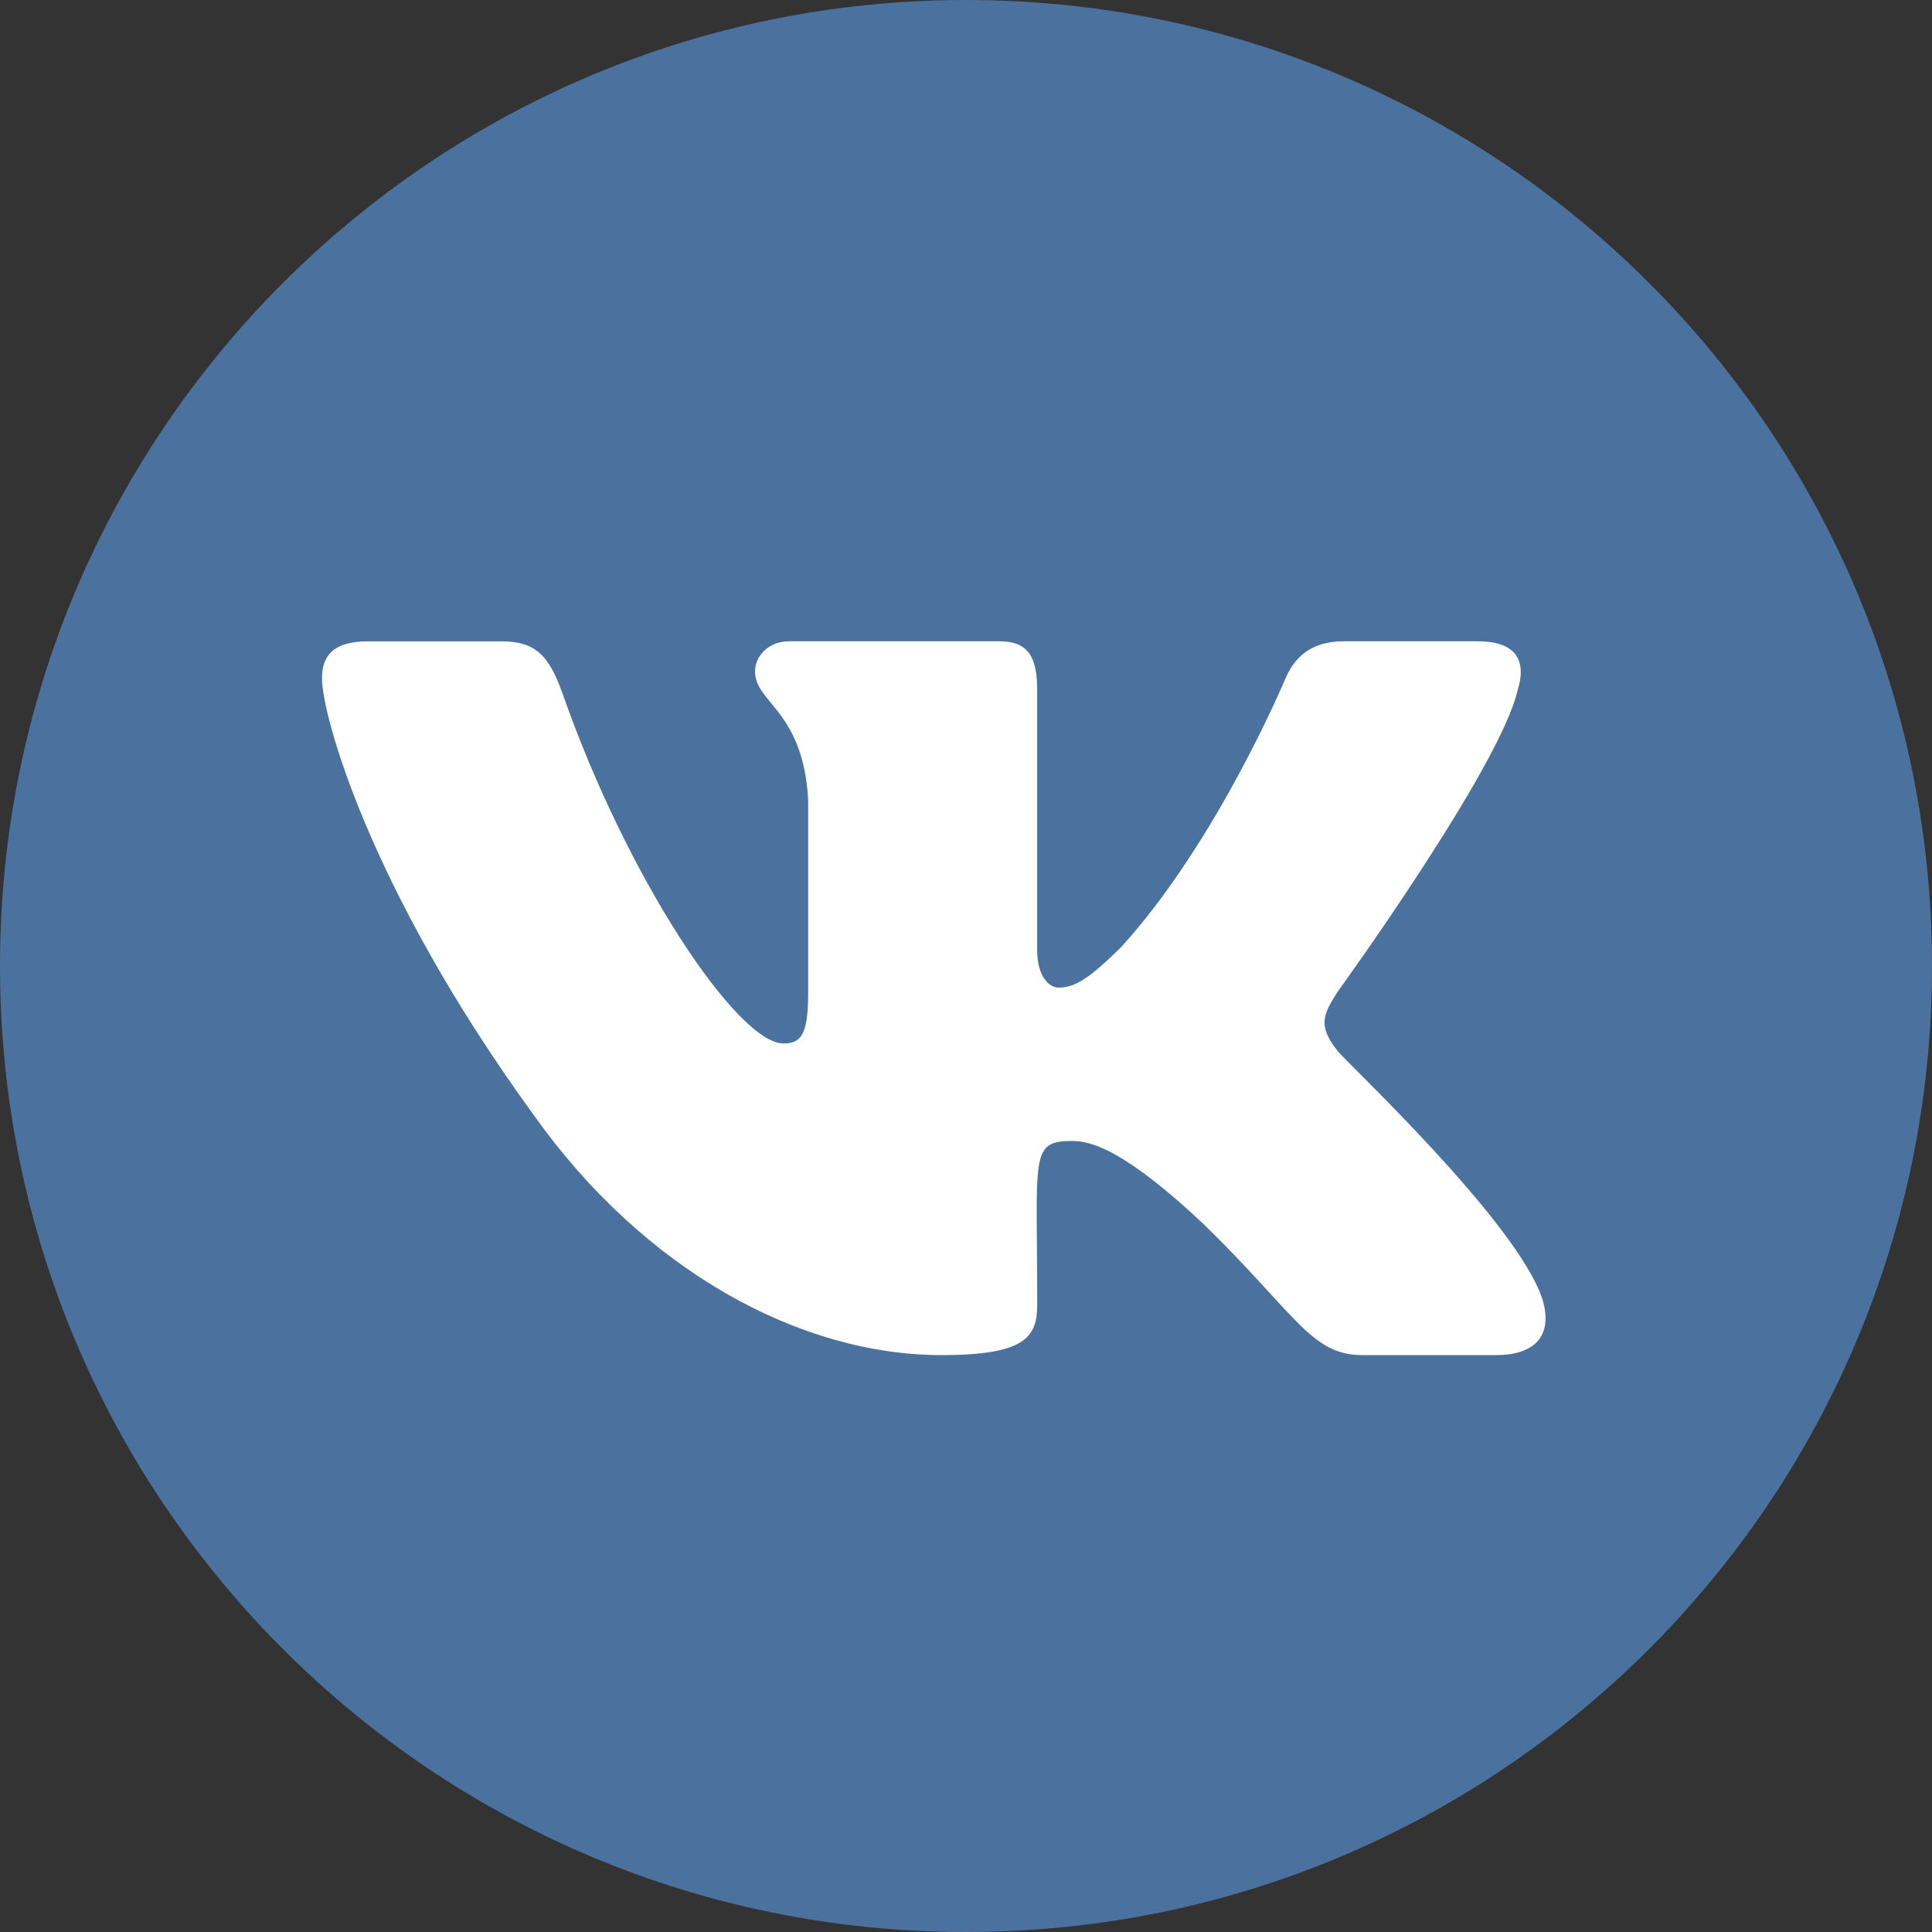
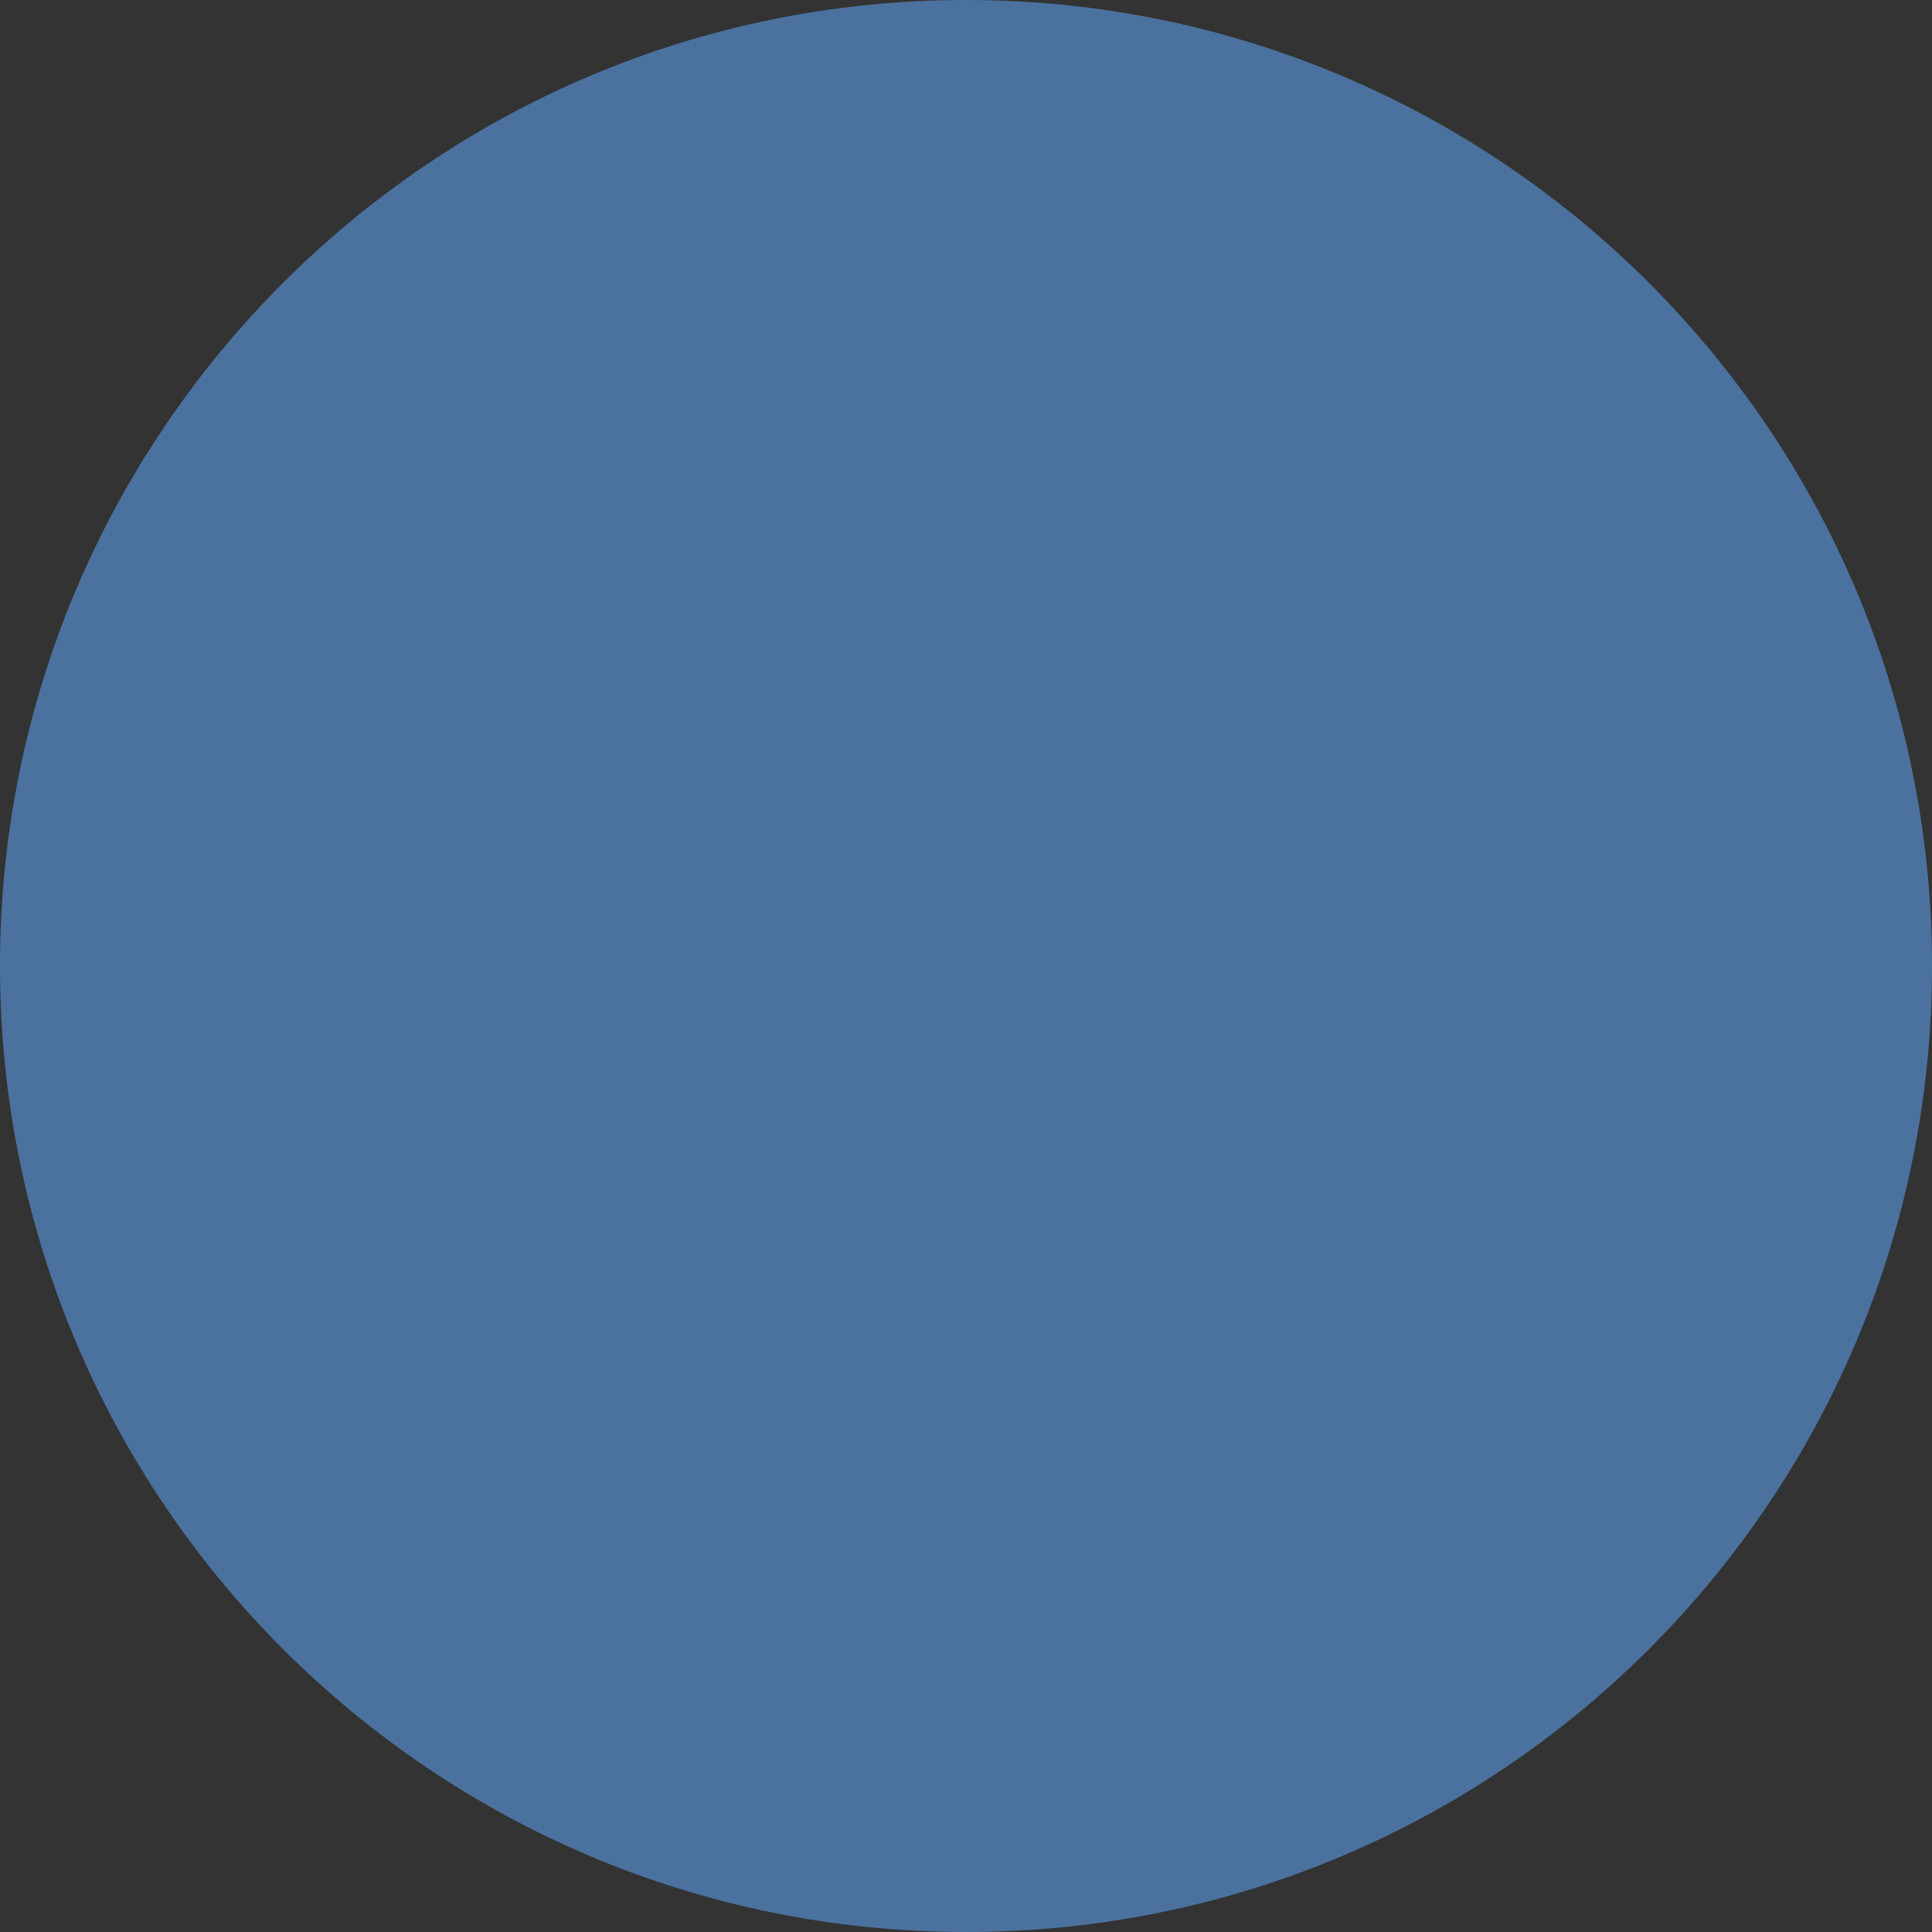
<svg xmlns="http://www.w3.org/2000/svg" width="30" height="30" viewBox="0 0 30 30" fill="none">
  <rect x="0" y="0" width="30" height="30" fill="#333333" stroke="none" />
  <path d="M15 30C23.284 30 30 23.284 30 15C30 6.716 23.284 0 15 0C6.716 0 0 6.716 0 15C0 23.284 6.716 30 15 30Z" fill="#4B729F" />
-   <path d="M20.766 16.314C20.459 15.926 20.547 15.753 20.766 15.406C20.77 15.402 23.306 11.899 23.567 10.71L23.569 10.71C23.698 10.277 23.569 9.958 22.941 9.958H20.863C20.335 9.958 20.091 10.231 19.96 10.537C19.96 10.537 18.902 13.069 17.406 14.71C16.923 15.184 16.7 15.336 16.436 15.336C16.307 15.336 16.105 15.184 16.105 14.751V10.71C16.105 10.19 15.957 9.958 15.519 9.958H12.252C11.921 9.958 11.724 10.2 11.724 10.426C11.724 10.918 12.472 11.032 12.549 12.417V15.423C12.549 16.082 12.43 16.203 12.165 16.203C11.458 16.203 9.744 13.661 8.729 10.752C8.524 10.187 8.323 9.959 7.791 9.959H5.713C5.12 9.959 5 10.232 5 10.538C5 11.078 5.706 13.762 8.284 17.309C10.002 19.73 12.421 21.042 14.622 21.042C15.945 21.042 16.106 20.75 16.106 20.249C16.106 17.936 15.987 17.717 16.649 17.717C16.956 17.717 17.485 17.869 18.72 19.037C20.132 20.422 20.364 21.042 21.154 21.042H23.231C23.823 21.042 24.123 20.75 23.951 20.175C23.556 18.967 20.886 16.48 20.766 16.314Z" fill="white" />
</svg>